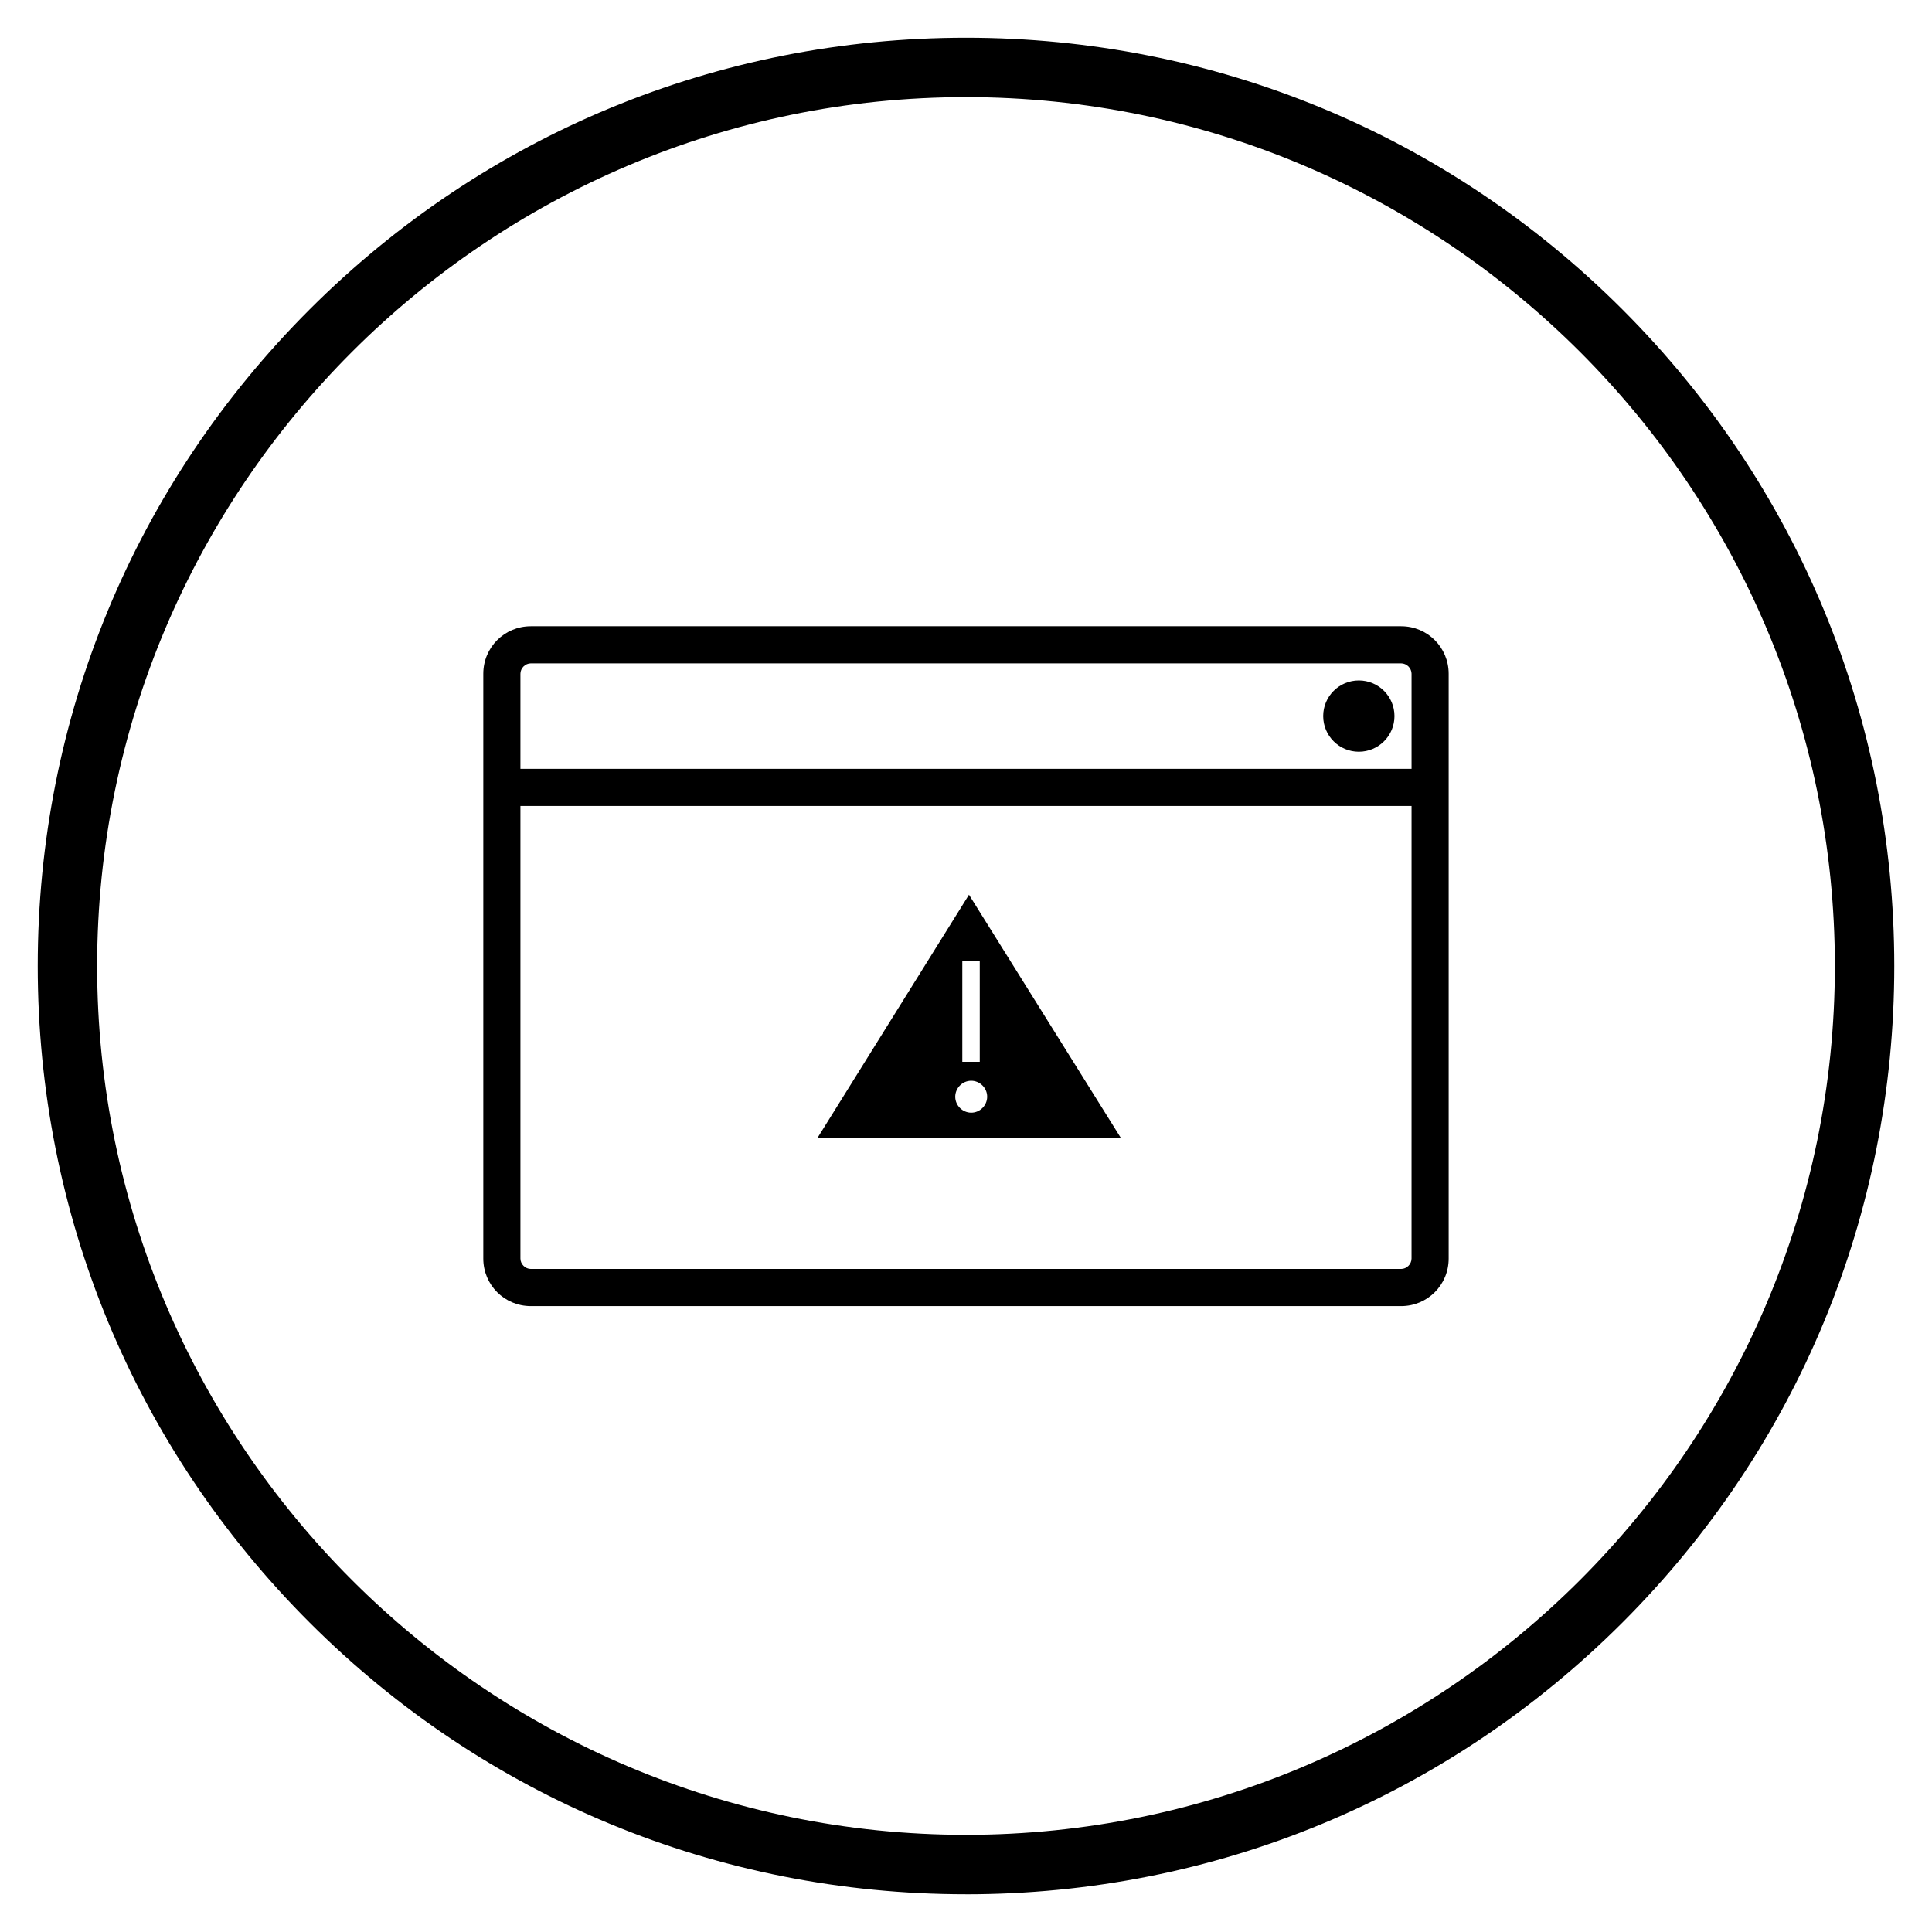
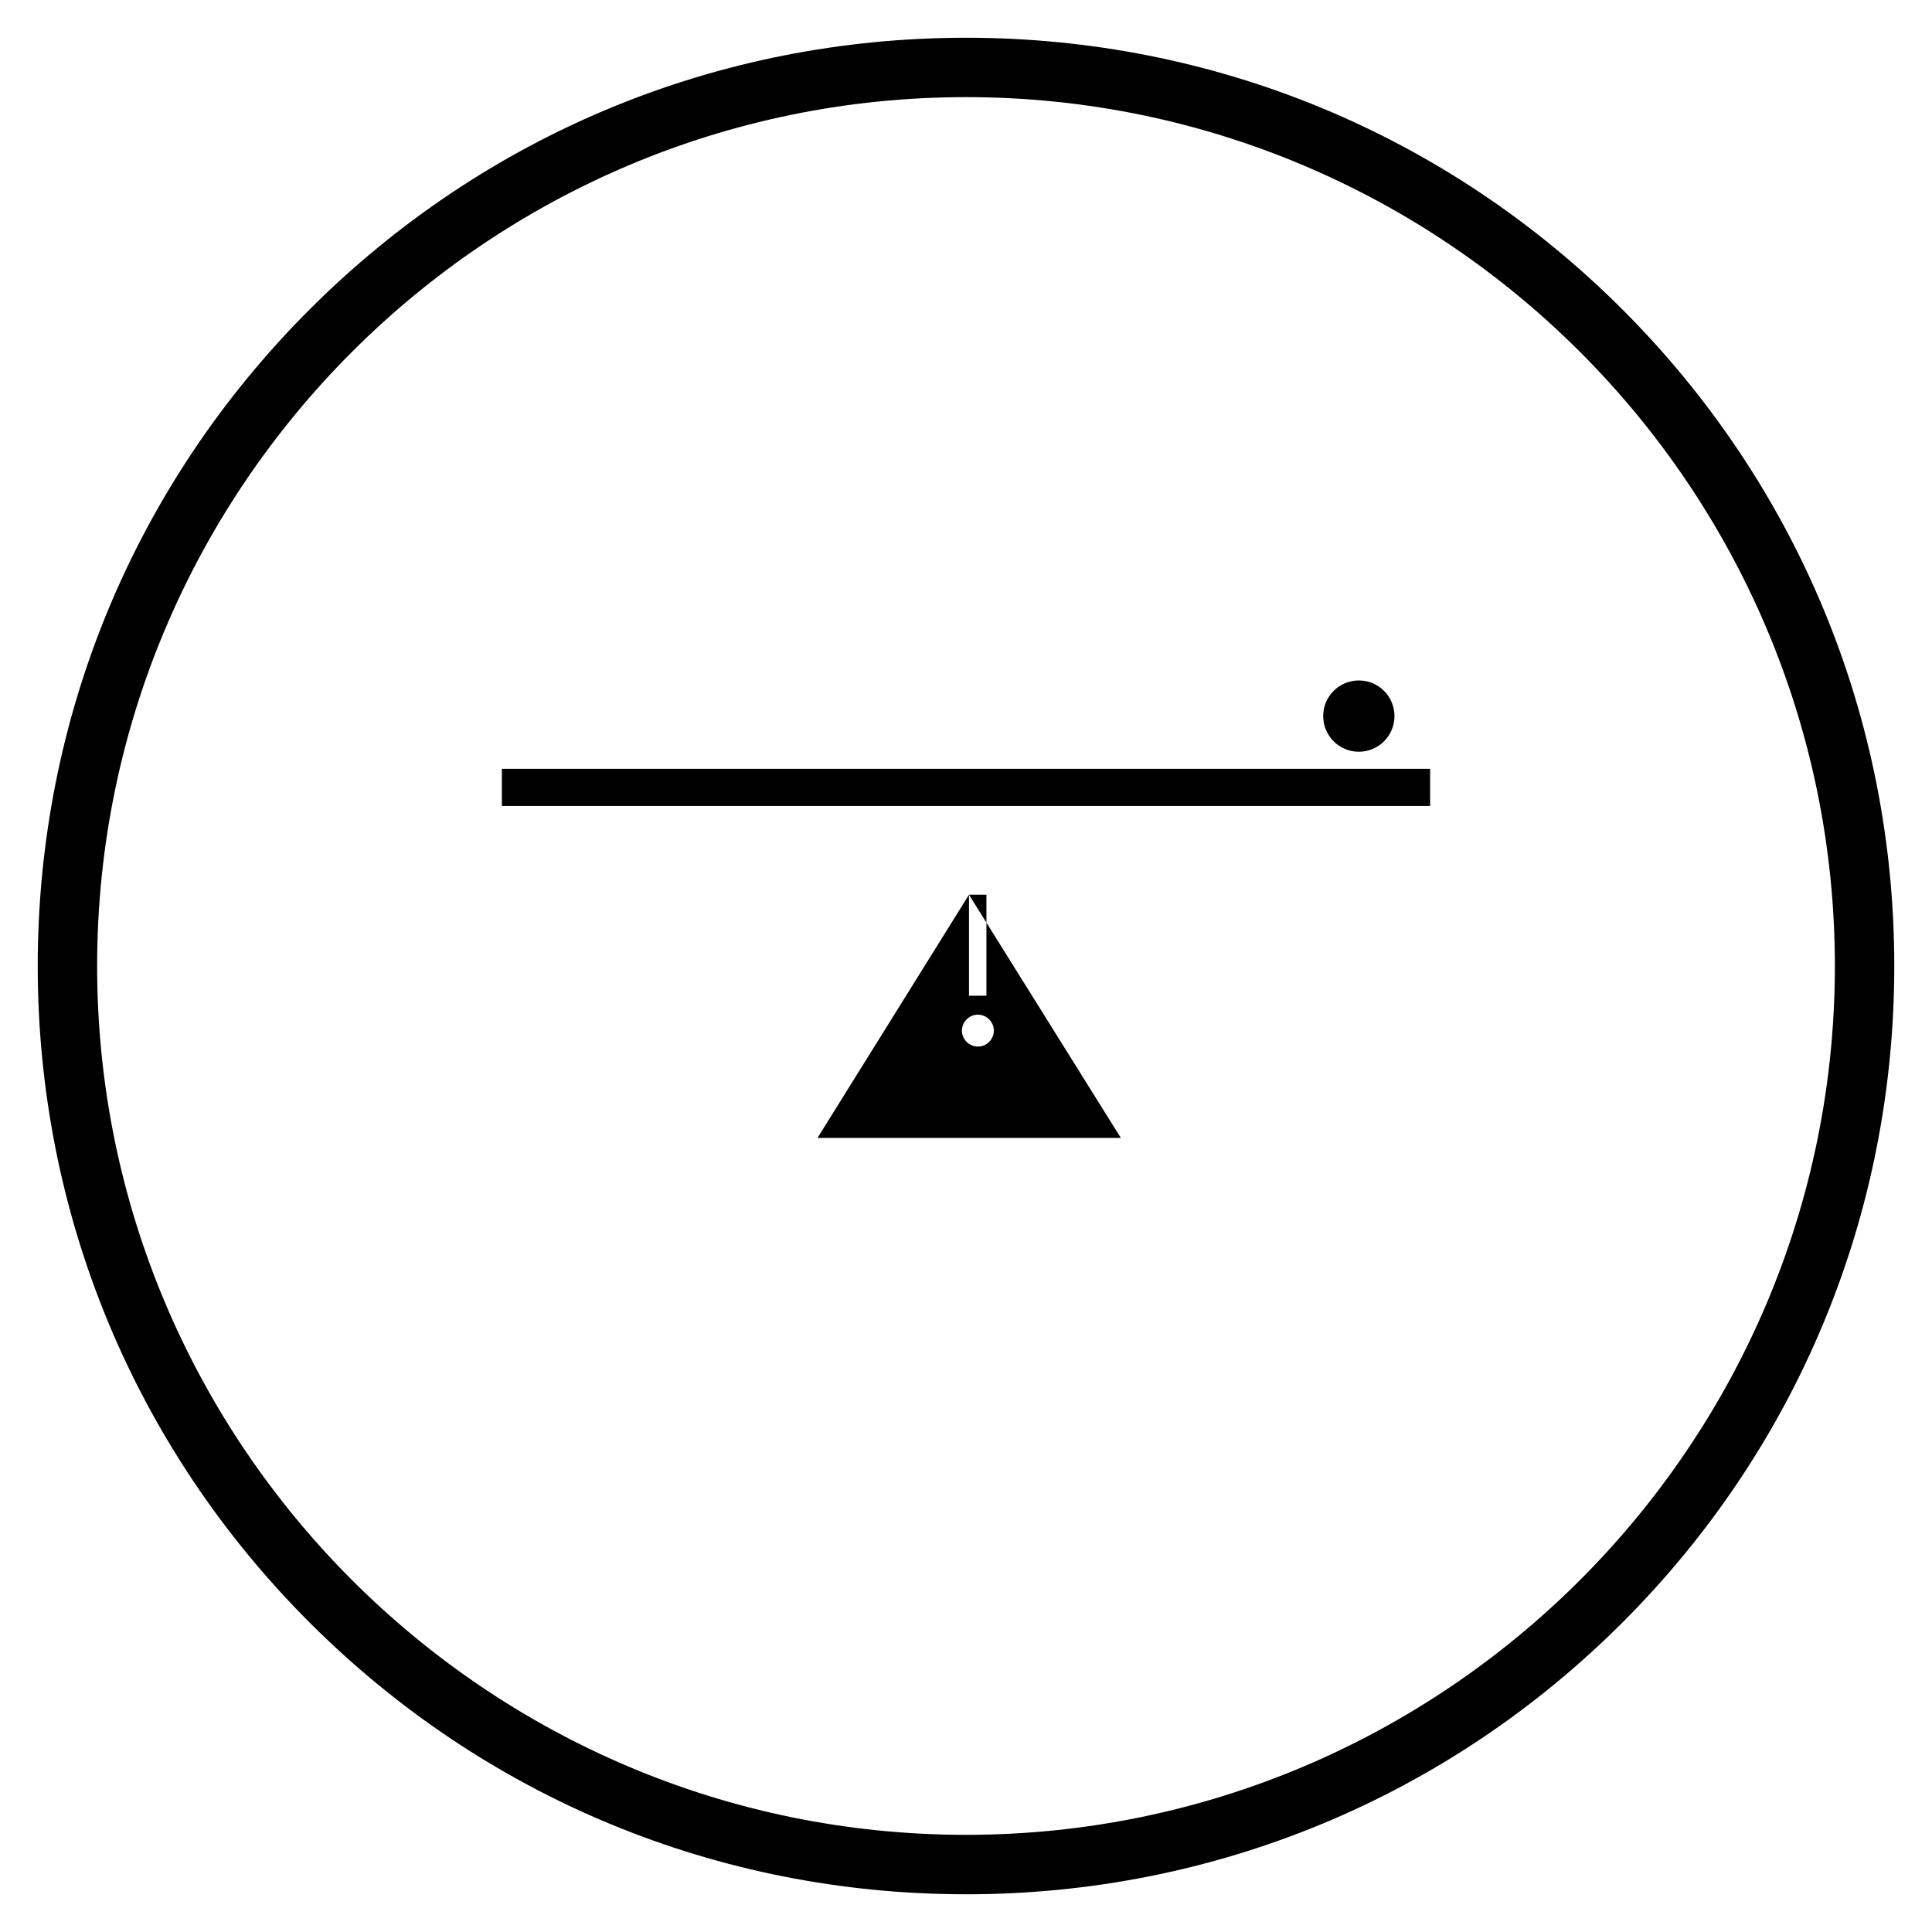
<svg xmlns="http://www.w3.org/2000/svg" fill="#000000" width="800px" height="800px" version="1.1" viewBox="144 144 512 512">
  <g>
-     <path d="m515.32 490.13h-230.65c-6.988 0-12.594-5.609-12.594-12.594v-154.98c0-6.988 5.609-12.594 12.594-12.594h230.65c6.988 0 12.594 5.609 12.594 12.594v154.98c0.004 6.984-5.606 12.594-12.59 12.594zm-230.65-170.33c-1.477 0-2.754 1.277-2.754 2.754v154.98c0 1.477 1.277 2.754 2.754 2.754h230.65c1.477 0 2.754-1.277 2.754-2.754l0.004-154.98c0-1.477-1.277-2.754-2.754-2.754z" />
    <path d="m277 347.75h246v9.84h-246z" />
    <path d="m513.55 333.77c0 5.219-4.227 9.449-9.445 9.449-5.215 0-9.445-4.231-9.445-9.449 0-5.215 4.231-9.445 9.445-9.445 5.219 0 9.445 4.231 9.445 9.445" />
-     <path d="m400.79 381.11-40.148 64.453h80.395zm-1.77 17.516h4.625v26.766h-4.625zm2.359 40.246c-2.262 0-4.231-1.871-4.231-4.231 0-2.262 1.871-4.231 4.231-4.231 2.262 0 4.231 1.871 4.231 4.231 0 2.262-1.867 4.231-4.231 4.231z" />
+     <path d="m400.79 381.11-40.148 64.453h80.395zh4.625v26.766h-4.625zm2.359 40.246c-2.262 0-4.231-1.871-4.231-4.231 0-2.262 1.871-4.231 4.231-4.231 2.262 0 4.231 1.871 4.231 4.231 0 2.262-1.867 4.231-4.231 4.231z" />
    <path d="m400 646c-65.73 0-127.53-25.586-173.97-72.027-46.445-46.449-72.031-108.24-72.031-173.97s25.586-127.53 72.027-173.97c46.449-46.445 108.24-72.031 173.98-72.031 65.73 0 127.53 25.586 173.97 72.027 46.441 46.449 72.027 108.24 72.027 173.98 0 65.73-25.586 127.53-72.027 173.97-46.449 46.441-108.24 72.027-173.97 72.027zm0-476.26c-126.94 0-230.26 103.32-230.26 230.26 0 126.93 103.32 230.25 230.26 230.25s230.26-103.32 230.26-230.26c-0.004-126.93-103.32-230.25-230.26-230.25z" />
  </g>
</svg>